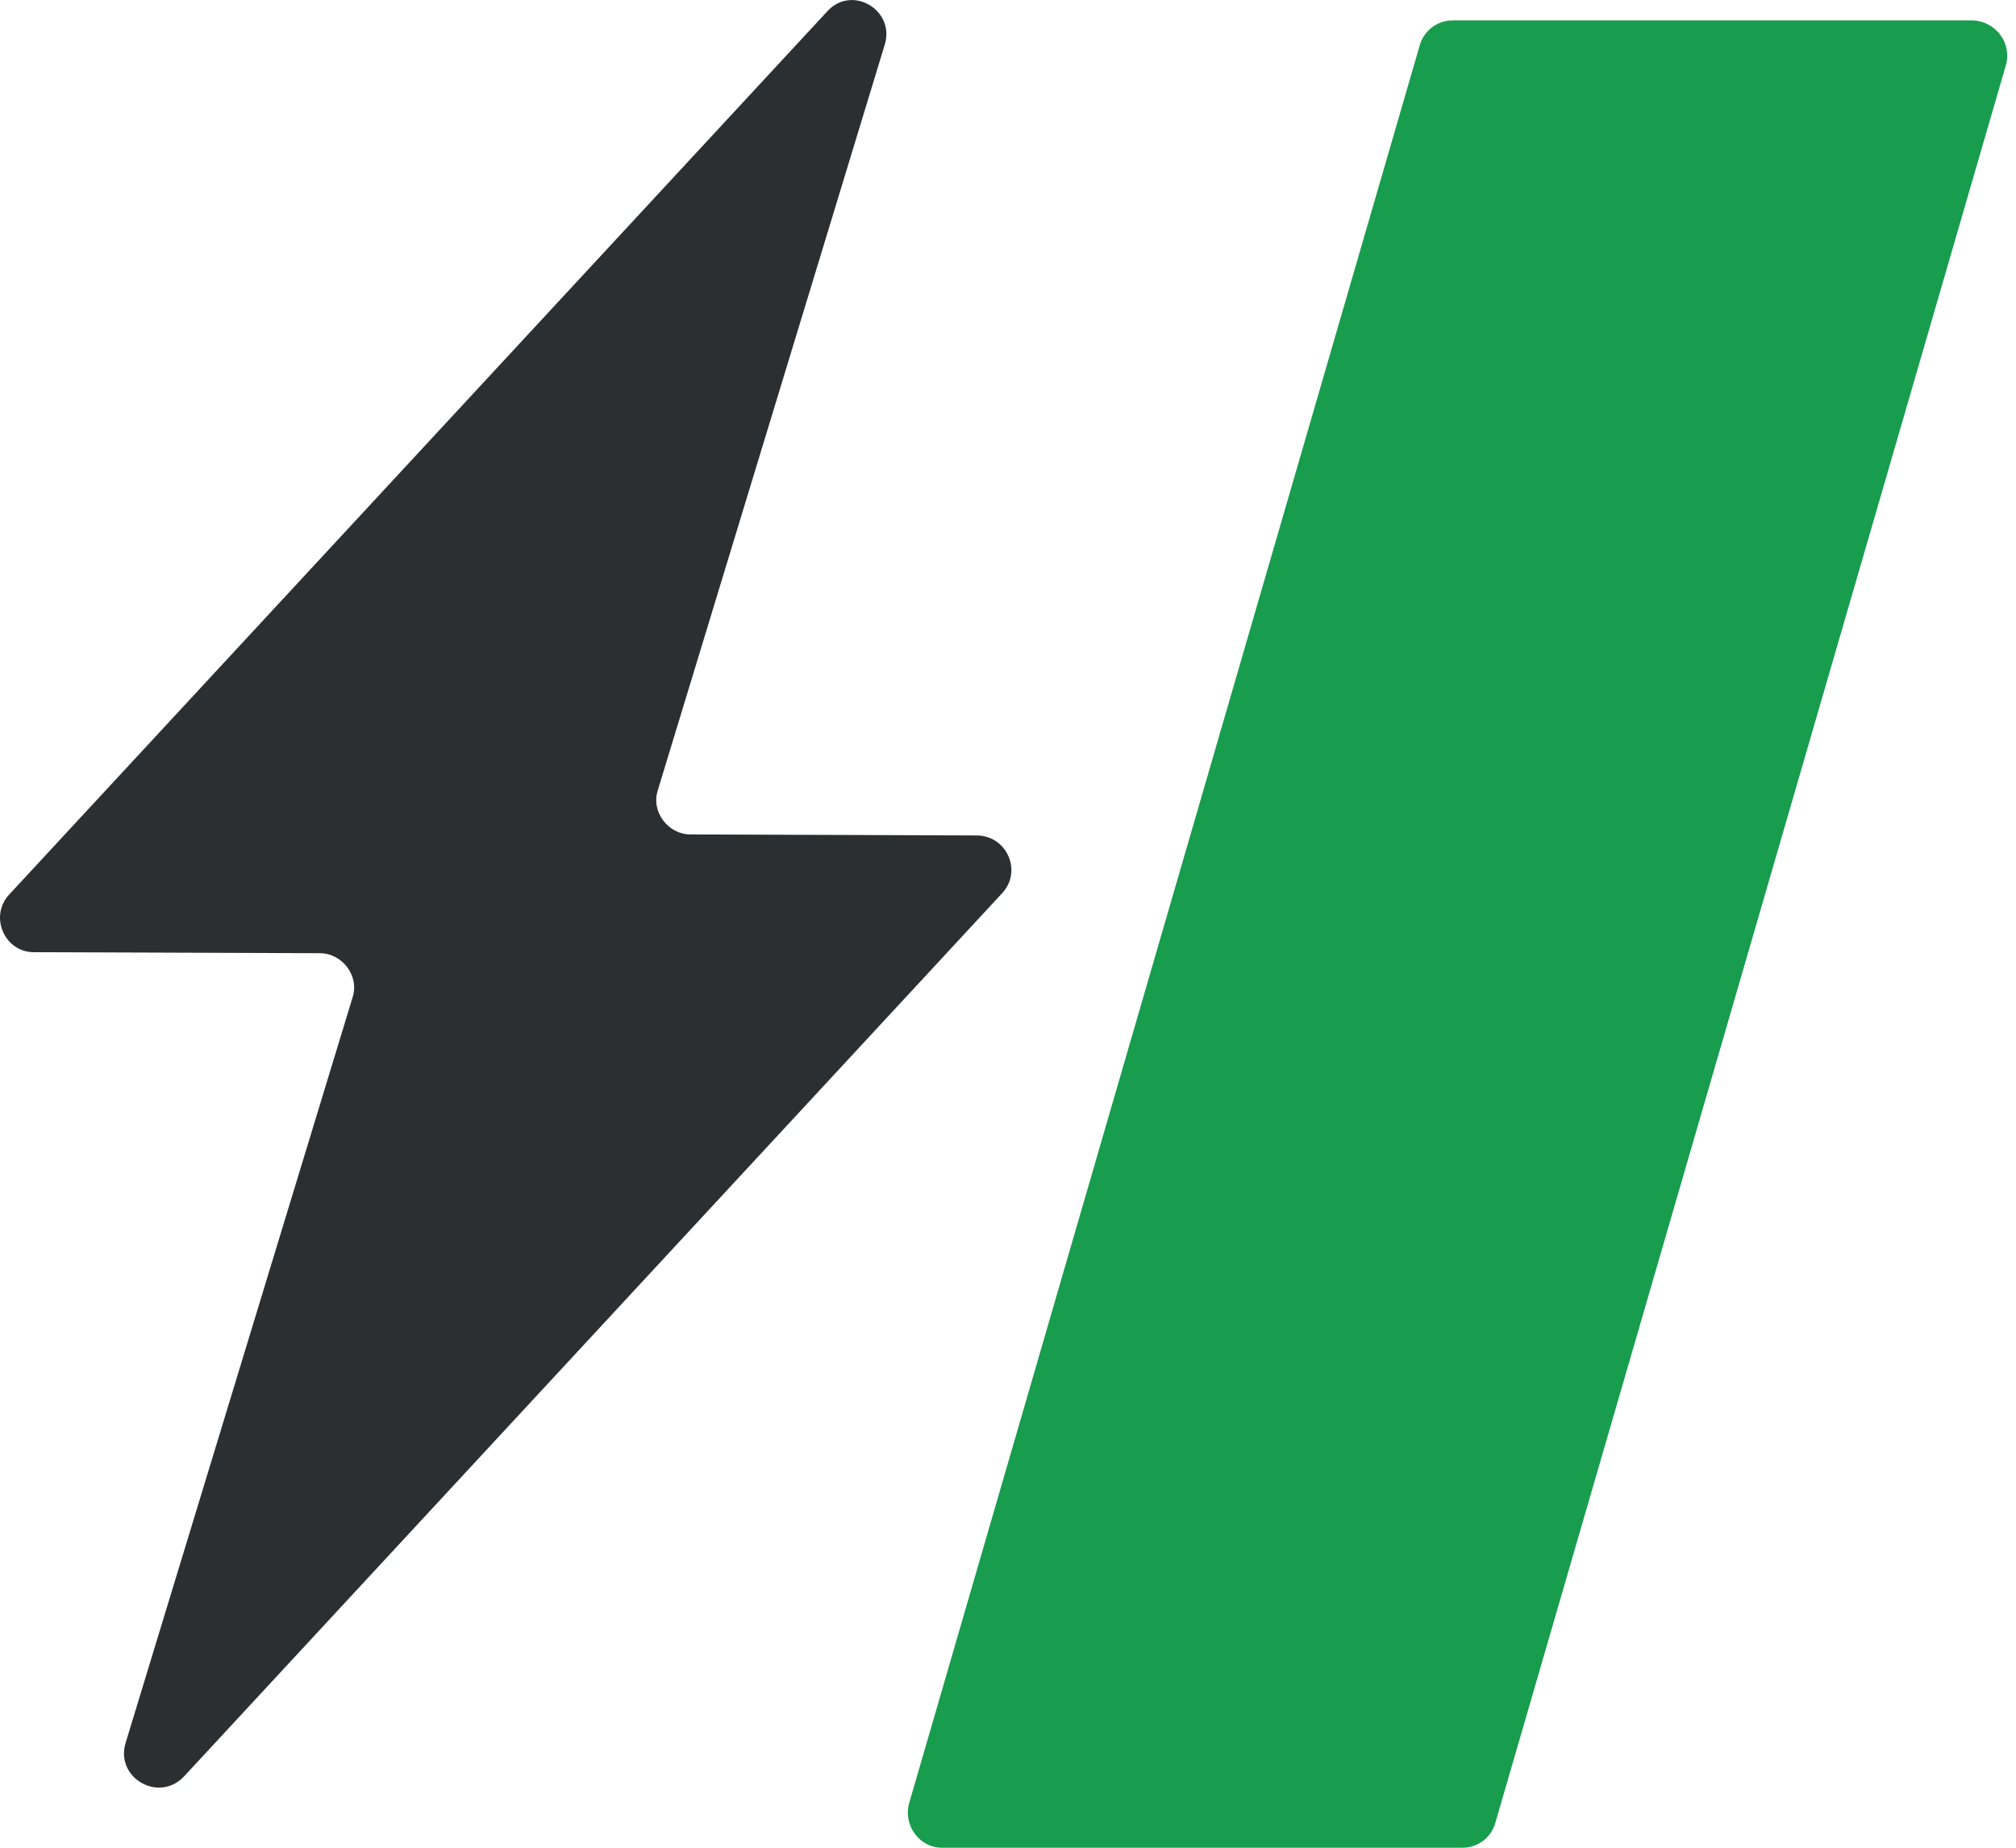
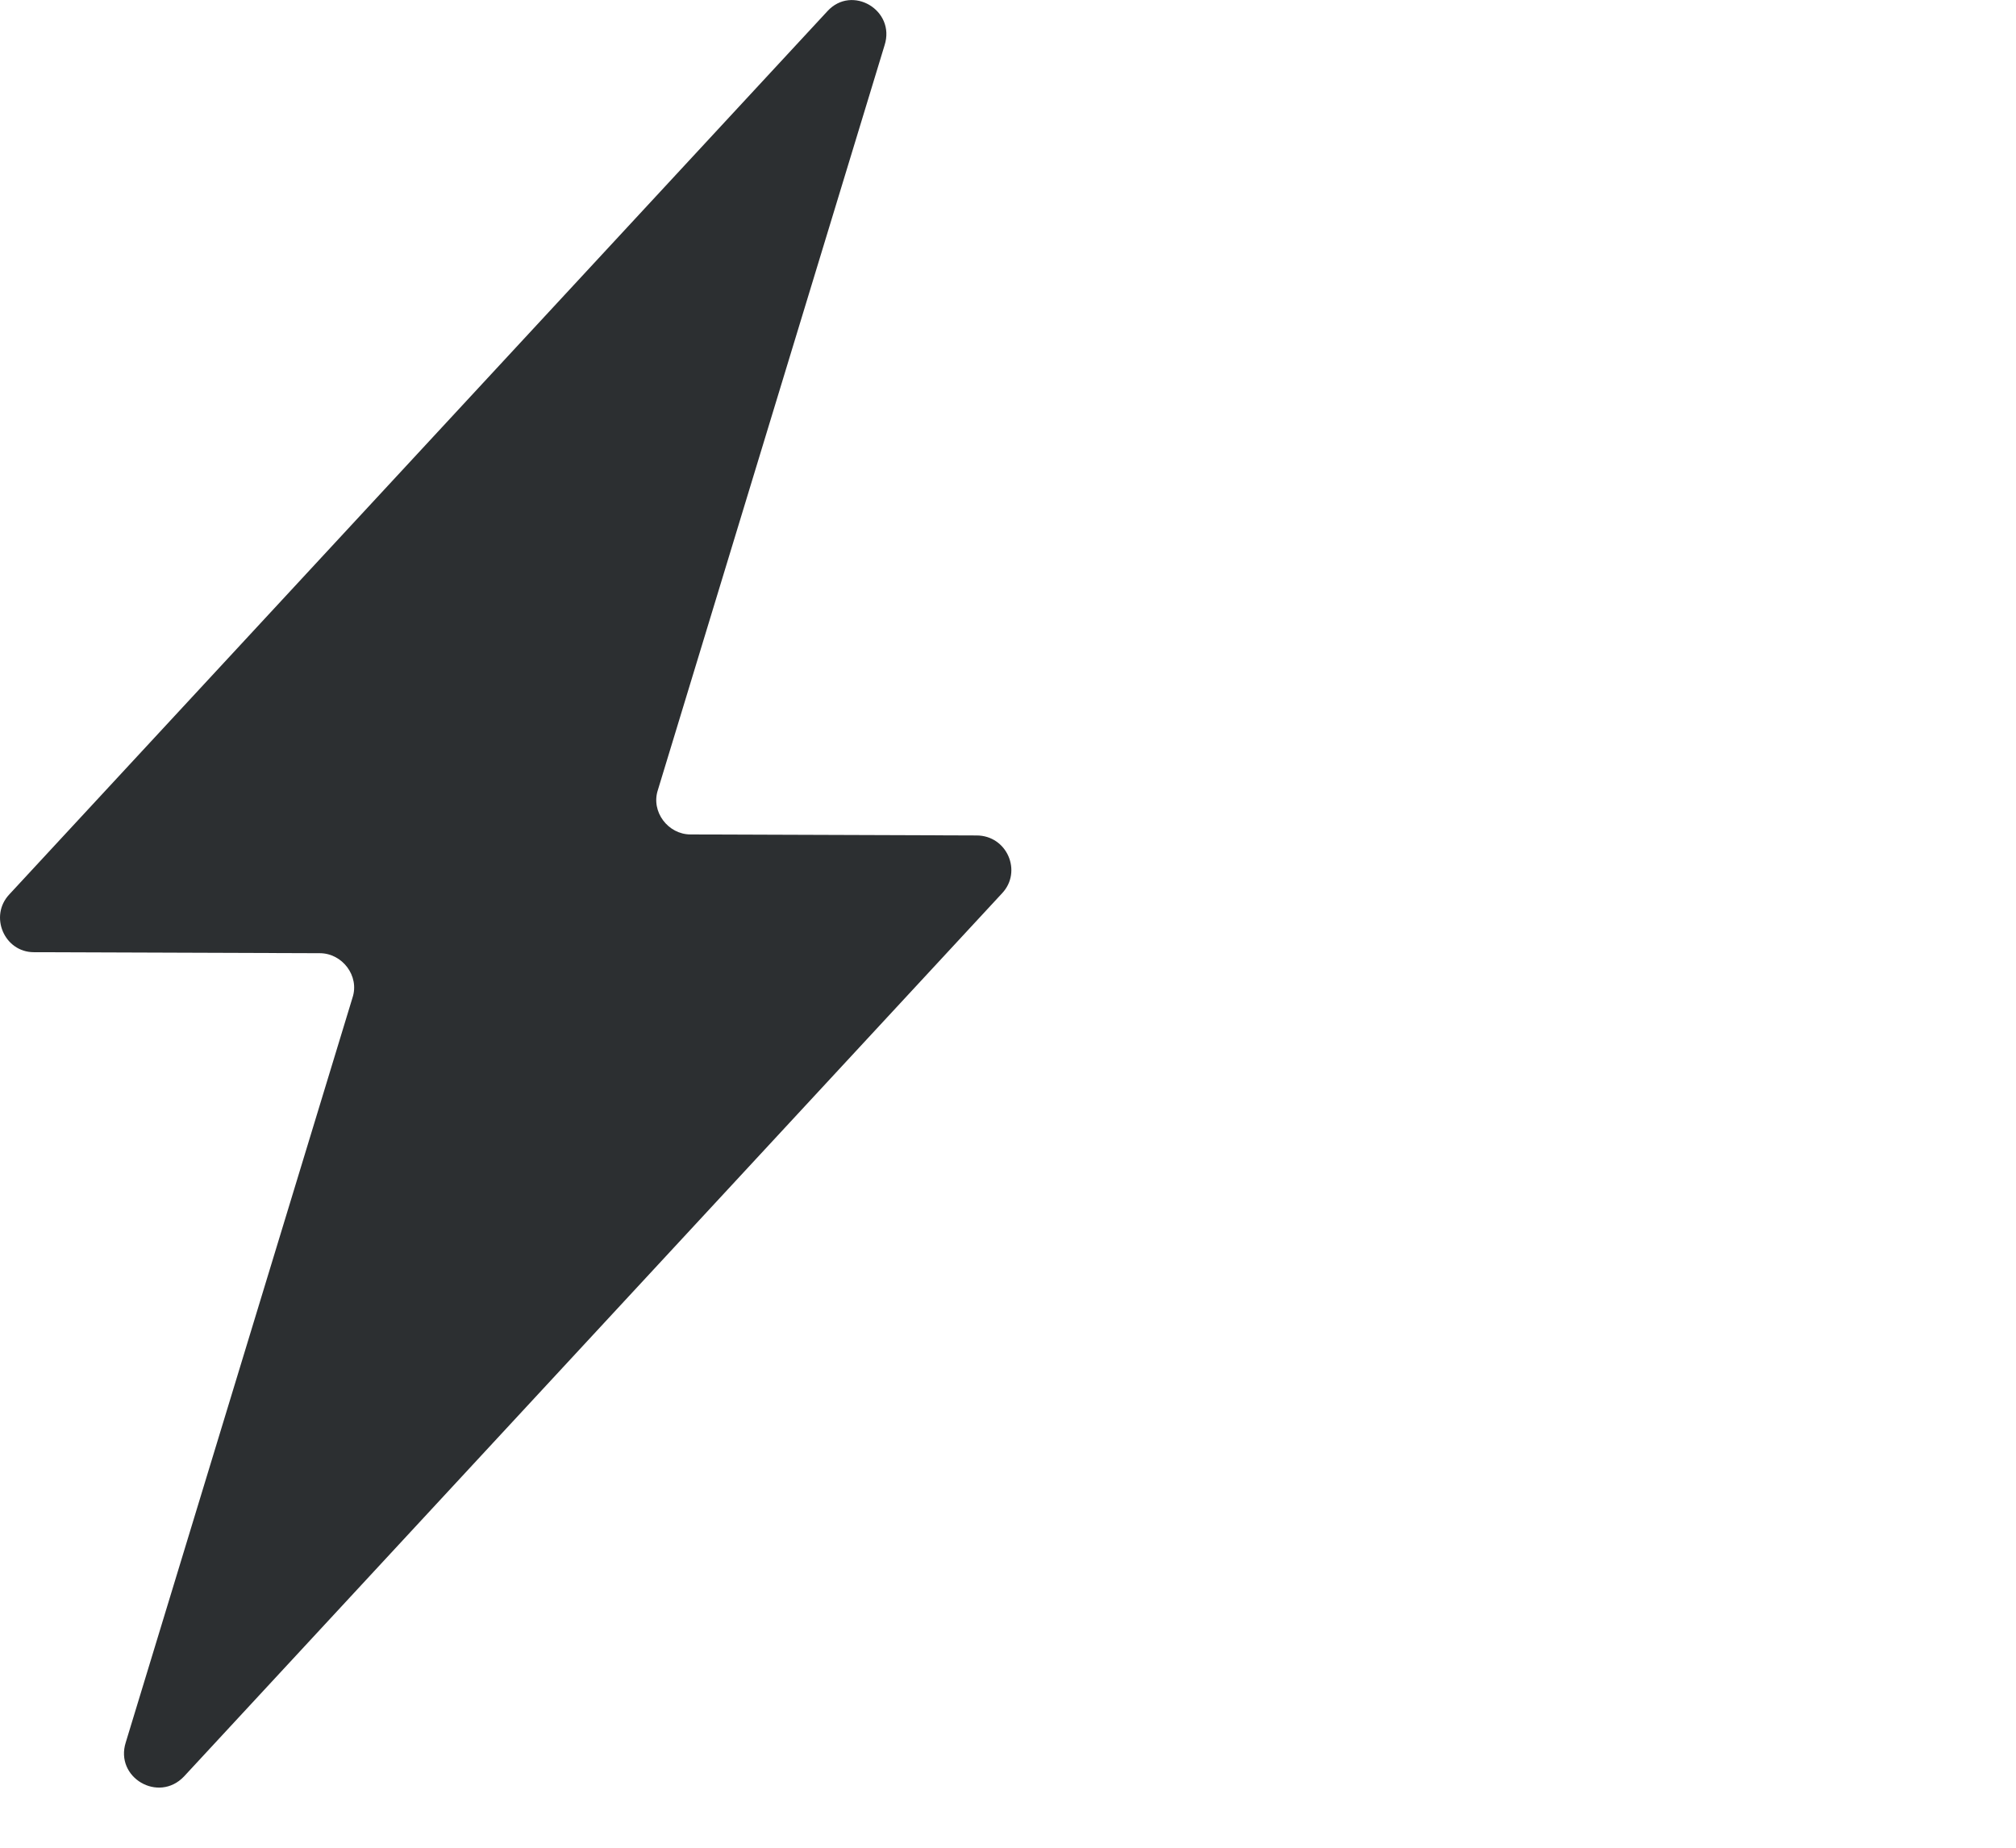
<svg xmlns="http://www.w3.org/2000/svg" width="36" height="33" viewBox="0 0 36 33" fill="none">
-   <path d="M35.237 0.365H25.936C25.663 0.365 25.426 0.55 25.353 0.808L16.234 32.207C16.125 32.594 16.416 33 16.818 33H26.119C26.392 33 26.629 32.816 26.702 32.557L35.821 1.159C35.93 0.771 35.639 0.384 35.237 0.365Z" fill="#189C4E" />
  <path d="M17.438 14.921L12.331 14.903C11.93 14.903 11.62 14.497 11.748 14.109L15.796 0.808C15.997 0.181 15.213 -0.28 14.775 0.2L0.167 15.973C-0.198 16.36 0.076 17.006 0.605 17.006L5.711 17.024C6.112 17.024 6.423 17.43 6.295 17.817L2.246 31.118C2.046 31.746 2.83 32.207 3.286 31.727L17.894 15.954C18.259 15.567 17.985 14.921 17.438 14.921Z" fill="#2C2F31" />
</svg>